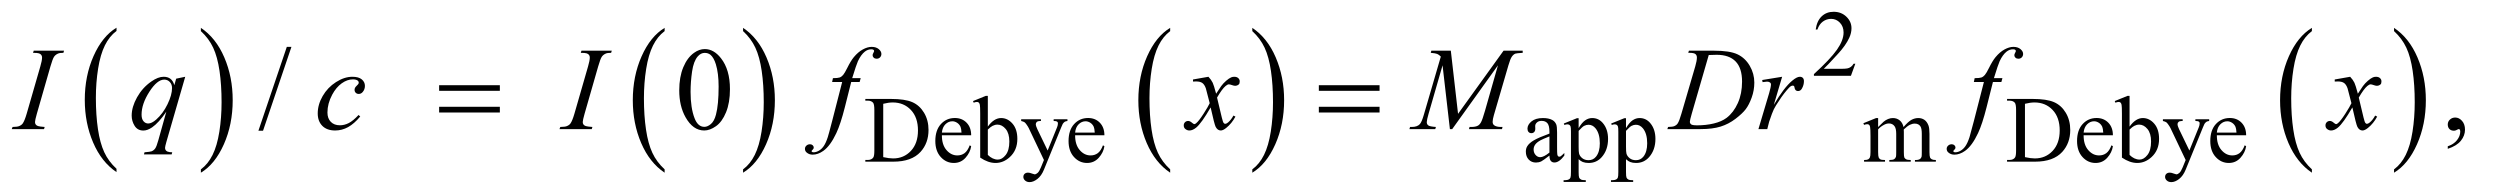
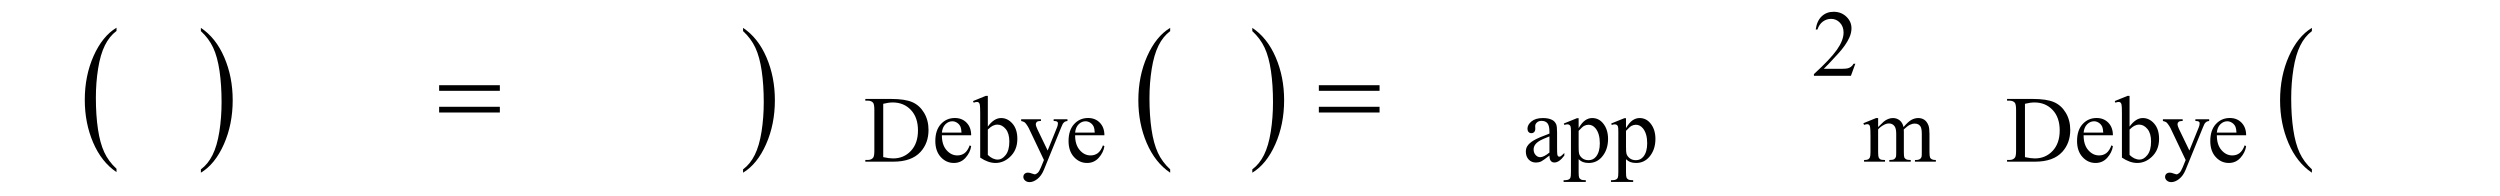
<svg xmlns="http://www.w3.org/2000/svg" stroke-dasharray="none" shape-rendering="auto" font-family="'Dialog'" text-rendering="auto" width="331" fill-opacity="1" color-interpolation="auto" color-rendering="auto" preserveAspectRatio="xMidYMid meet" font-size="12px" viewBox="0 0 331 26" fill="black" stroke="black" image-rendering="auto" stroke-miterlimit="10" stroke-linecap="square" stroke-linejoin="miter" font-style="normal" stroke-width="1" height="26" stroke-dashoffset="0" font-weight="normal" stroke-opacity="1">
  <defs id="genericDefs" />
  <g>
    <defs id="defs1">
      <clipPath clipPathUnits="userSpaceOnUse" id="clipPath1">
        <path d="M0.847 2.089 L210.327 2.089 L210.327 18.449 L0.847 18.449 L0.847 2.089 Z" />
      </clipPath>
      <clipPath clipPathUnits="userSpaceOnUse" id="clipPath2">
        <path d="M27.051 66.949 L27.051 591.301 L6719.699 591.301 L6719.699 66.949 Z" />
      </clipPath>
    </defs>
    <g transform="scale(1.576,1.576) translate(-0.847,-2.089) matrix(0.031,0,0,0.031,0,0)">
      <path d="M343.062 524.781 L343.062 533.797 Q302.406 506.516 279.742 453.703 Q257.078 400.891 257.078 338.125 Q257.078 272.828 280.914 219.18 Q304.75 165.531 343.062 142.438 L343.062 151.25 Q323.906 165.531 311.602 190.305 Q299.297 215.078 293.219 253.188 Q287.141 291.297 287.141 332.656 Q287.141 379.484 292.75 417.273 Q298.359 455.062 309.883 479.945 Q321.406 504.828 343.062 524.781 Z" stroke="none" clip-path="url(#clipPath2)" />
    </g>
    <g transform="matrix(0.049,0,0,0.049,-1.334,-3.291)">
      <path d="M570.016 151.25 L570.016 142.438 Q610.656 169.516 633.32 222.32 Q655.984 275.125 655.984 337.906 Q655.984 403.203 632.156 456.953 Q608.328 510.703 570.016 533.797 L570.016 524.781 Q589.328 510.5 601.633 485.727 Q613.938 460.953 619.93 422.945 Q625.922 384.938 625.922 343.375 Q625.922 296.75 620.398 258.852 Q614.875 220.953 603.266 196.078 Q591.656 171.203 570.016 151.25 Z" stroke="none" clip-path="url(#clipPath2)" />
    </g>
    <g transform="matrix(0.049,0,0,0.049,-1.334,-3.291)">
-       <path d="M1823.062 524.781 L1823.062 533.797 Q1782.406 506.516 1759.742 453.703 Q1737.078 400.891 1737.078 338.125 Q1737.078 272.828 1760.914 219.18 Q1784.75 165.531 1823.062 142.438 L1823.062 151.25 Q1803.906 165.531 1791.602 190.305 Q1779.297 215.078 1773.219 253.188 Q1767.141 291.297 1767.141 332.656 Q1767.141 379.484 1772.75 417.273 Q1778.359 455.062 1789.883 479.945 Q1801.406 504.828 1823.062 524.781 Z" stroke="none" clip-path="url(#clipPath2)" />
-     </g>
+       </g>
    <g transform="matrix(0.049,0,0,0.049,-1.334,-3.291)">
      <path d="M2035.016 151.25 L2035.016 142.438 Q2075.656 169.516 2098.32 222.32 Q2120.984 275.125 2120.984 337.906 Q2120.984 403.203 2097.156 456.953 Q2073.328 510.703 2035.016 533.797 L2035.016 524.781 Q2054.328 510.5 2066.633 485.727 Q2078.938 460.953 2084.93 422.945 Q2090.922 384.938 2090.922 343.375 Q2090.922 296.75 2085.398 258.852 Q2079.875 220.953 2068.266 196.078 Q2056.656 171.203 2035.016 151.25 Z" stroke="none" clip-path="url(#clipPath2)" />
    </g>
    <g transform="matrix(0.049,0,0,0.049,-1.334,-3.291)">
      <path d="M3189.062 524.781 L3189.062 533.797 Q3148.406 506.516 3125.742 453.703 Q3103.078 400.891 3103.078 338.125 Q3103.078 272.828 3126.914 219.18 Q3150.75 165.531 3189.062 142.438 L3189.062 151.25 Q3169.906 165.531 3157.602 190.305 Q3145.297 215.078 3139.219 253.188 Q3133.141 291.297 3133.141 332.656 Q3133.141 379.484 3138.75 417.273 Q3144.359 455.062 3155.883 479.945 Q3167.406 504.828 3189.062 524.781 Z" stroke="none" clip-path="url(#clipPath2)" />
    </g>
    <g transform="matrix(0.049,0,0,0.049,-1.334,-3.291)">
      <path d="M3411.016 151.25 L3411.016 142.438 Q3451.656 169.516 3474.32 222.32 Q3496.984 275.125 3496.984 337.906 Q3496.984 403.203 3473.156 456.953 Q3449.328 510.703 3411.016 533.797 L3411.016 524.781 Q3430.328 510.5 3442.633 485.727 Q3454.938 460.953 3460.93 422.945 Q3466.922 384.938 3466.922 343.375 Q3466.922 296.75 3461.398 258.852 Q3455.875 220.953 3444.266 196.078 Q3432.656 171.203 3411.016 151.25 Z" stroke="none" clip-path="url(#clipPath2)" />
    </g>
    <g transform="matrix(0.049,0,0,0.049,-1.334,-3.291)">
      <path d="M6274.062 524.781 L6274.062 533.797 Q6233.406 506.516 6210.742 453.703 Q6188.078 400.891 6188.078 338.125 Q6188.078 272.828 6211.914 219.18 Q6235.75 165.531 6274.062 142.438 L6274.062 151.25 Q6254.906 165.531 6242.602 190.305 Q6230.297 215.078 6224.219 253.188 Q6218.141 291.297 6218.141 332.656 Q6218.141 379.484 6223.75 417.273 Q6229.359 455.062 6240.883 479.945 Q6252.406 504.828 6274.062 524.781 Z" stroke="none" clip-path="url(#clipPath2)" />
    </g>
    <g transform="matrix(0.049,0,0,0.049,-1.334,-3.291)">
-       <path d="M6496.016 151.25 L6496.016 142.438 Q6536.656 169.516 6559.32 222.32 Q6581.984 275.125 6581.984 337.906 Q6581.984 403.203 6558.156 456.953 Q6534.328 510.703 6496.016 533.797 L6496.016 524.781 Q6515.328 510.5 6527.633 485.727 Q6539.938 460.953 6545.93 422.945 Q6551.922 384.938 6551.922 343.375 Q6551.922 296.75 6546.398 258.852 Q6540.875 220.953 6529.266 196.078 Q6517.656 171.203 6496.016 151.25 Z" stroke="none" clip-path="url(#clipPath2)" />
-     </g>
+       </g>
    <g transform="matrix(0.049,0,0,0.049,-1.334,-3.291)">
      <path d="M5040.375 239.375 L5028.5 272 L4928.5 272 L4928.5 267.375 Q4972.625 227.125 4990.625 201.625 Q5008.625 176.125 5008.625 155 Q5008.625 138.875 4998.75 128.5 Q4988.875 118.125 4975.125 118.125 Q4962.625 118.125 4952.688 125.438 Q4942.75 132.75 4938 146.875 L4933.375 146.875 Q4936.5 123.75 4949.438 111.375 Q4962.375 99 4981.75 99 Q5002.375 99 5016.188 112.25 Q5030 125.5 5030 143.5 Q5030 156.375 5024 169.25 Q5014.75 189.5 4994 212.125 Q4962.875 246.125 4955.125 253.125 L4999.375 253.125 Q5012.875 253.125 5018.312 252.125 Q5023.75 251.125 5028.125 248.062 Q5032.5 245 5035.75 239.375 L5040.375 239.375 Z" stroke="none" clip-path="url(#clipPath2)" />
    </g>
    <g transform="matrix(0.049,0,0,0.049,-1.334,-3.291)">
      <path d="M2365.375 504 L2365.375 499.375 L2371.75 499.375 Q2382.5 499.375 2387 492.5 Q2389.75 488.375 2389.75 474 L2389.75 364.5 Q2389.75 348.625 2386.25 344.625 Q2381.375 339.125 2371.75 339.125 L2365.375 339.125 L2365.375 334.5 L2434.375 334.5 Q2472.375 334.5 2492.188 343.125 Q2512 351.75 2524.062 371.875 Q2536.125 392 2536.125 418.375 Q2536.125 453.75 2514.625 477.5 Q2490.5 504 2441.125 504 L2365.375 504 ZM2413.75 491.75 Q2429.625 495.25 2440.375 495.25 Q2469.375 495.25 2488.5 474.875 Q2507.625 454.5 2507.625 419.625 Q2507.625 384.5 2488.5 364.25 Q2469.375 344 2439.375 344 Q2428.125 344 2413.75 347.625 L2413.75 491.75 ZM2572.25 432.625 Q2572.125 458.125 2584.625 472.625 Q2597.125 487.125 2614 487.125 Q2625.25 487.125 2633.562 480.938 Q2641.875 474.75 2647.5 459.75 L2651.375 462.25 Q2648.75 479.375 2636.125 493.438 Q2623.5 507.5 2604.5 507.5 Q2583.875 507.5 2569.188 491.438 Q2554.5 475.375 2554.5 448.25 Q2554.5 418.875 2569.562 402.438 Q2584.625 386 2607.375 386 Q2626.625 386 2639 398.688 Q2651.375 411.375 2651.375 432.625 L2572.25 432.625 ZM2572.25 425.375 L2625.25 425.375 Q2624.625 414.375 2622.625 409.875 Q2619.5 402.875 2613.312 398.875 Q2607.125 394.875 2600.375 394.875 Q2590 394.875 2581.812 402.938 Q2573.625 411 2572.25 425.375 ZM2696.375 409.25 Q2713 386.125 2732.25 386.125 Q2749.875 386.125 2763 401.188 Q2776.125 416.25 2776.125 442.375 Q2776.125 472.875 2755.875 491.5 Q2738.5 507.5 2717.125 507.5 Q2707.125 507.5 2696.812 503.875 Q2686.5 500.25 2675.75 493 L2675.75 374.375 Q2675.75 354.875 2674.812 350.375 Q2673.875 345.875 2671.875 344.25 Q2669.875 342.625 2666.875 342.625 Q2663.375 342.625 2658.125 344.625 L2656.375 340.25 L2690.75 326.25 L2696.375 326.25 L2696.375 409.25 ZM2696.375 417.25 L2696.375 485.75 Q2702.75 492 2709.562 495.188 Q2716.375 498.375 2723.5 498.375 Q2734.875 498.375 2744.688 485.875 Q2754.5 473.375 2754.5 449.5 Q2754.5 427.5 2744.688 415.688 Q2734.875 403.875 2722.375 403.875 Q2715.75 403.875 2709.125 407.25 Q2704.125 409.75 2696.375 417.25 ZM2786.5 389.5 L2839.875 389.5 L2839.875 394.125 L2837.25 394.125 Q2831.625 394.125 2828.812 396.562 Q2826 399 2826 402.625 Q2826 407.5 2830.125 416.125 L2858 473.875 L2883.625 410.625 Q2885.75 405.5 2885.75 400.5 Q2885.75 398.25 2884.875 397.125 Q2883.875 395.75 2881.75 394.938 Q2879.625 394.125 2874.25 394.125 L2874.25 389.5 L2911.5 389.5 L2911.5 394.125 Q2906.875 394.625 2904.375 396.125 Q2901.875 397.625 2898.875 401.75 Q2897.75 403.5 2894.625 411.375 L2848 525.625 Q2841.25 542.25 2830.312 550.75 Q2819.375 559.25 2809.25 559.25 Q2801.875 559.25 2797.125 555 Q2792.375 550.75 2792.375 545.25 Q2792.375 540 2795.812 536.812 Q2799.25 533.625 2805.25 533.625 Q2809.375 533.625 2816.5 536.375 Q2821.5 538.25 2822.75 538.25 Q2826.5 538.25 2830.938 534.375 Q2835.375 530.5 2839.875 519.375 L2848 499.5 L2806.875 413.125 Q2805 409.25 2800.875 403.5 Q2797.75 399.125 2795.75 397.625 Q2792.875 395.625 2786.5 394.125 L2786.5 389.5 ZM2932.25 432.625 Q2932.125 458.125 2944.625 472.625 Q2957.125 487.125 2974 487.125 Q2985.25 487.125 2993.562 480.938 Q3001.875 474.75 3007.5 459.75 L3011.375 462.25 Q3008.75 479.375 2996.125 493.438 Q2983.5 507.5 2964.5 507.5 Q2943.875 507.5 2929.188 491.438 Q2914.5 475.375 2914.5 448.25 Q2914.5 418.875 2929.562 402.438 Q2944.625 386 2967.375 386 Q2986.625 386 2999 398.688 Q3011.375 411.375 3011.375 432.625 L2932.25 432.625 ZM2932.25 425.375 L2985.25 425.375 Q2984.625 414.375 2982.625 409.875 Q2979.5 402.875 2973.312 398.875 Q2967.125 394.875 2960.375 394.875 Q2950 394.875 2941.812 402.938 Q2933.625 411 2932.25 425.375 ZM4213.875 487.5 Q4196.25 501.125 4191.75 503.25 Q4185 506.375 4177.375 506.375 Q4165.5 506.375 4157.812 498.25 Q4150.125 490.125 4150.125 476.875 Q4150.125 468.5 4153.875 462.375 Q4159 453.875 4171.688 446.375 Q4184.375 438.875 4213.875 428.125 L4213.875 423.625 Q4213.875 406.5 4208.438 400.125 Q4203 393.75 4192.625 393.75 Q4184.75 393.75 4180.125 398 Q4175.375 402.25 4175.375 407.75 L4175.625 415 Q4175.625 420.75 4172.688 423.875 Q4169.75 427 4165 427 Q4160.375 427 4157.438 423.75 Q4154.5 420.5 4154.5 414.875 Q4154.5 404.125 4165.5 395.125 Q4176.5 386.125 4196.375 386.125 Q4211.625 386.125 4221.375 391.25 Q4228.75 395.125 4232.25 403.375 Q4234.5 408.75 4234.5 425.375 L4234.5 464.25 Q4234.5 480.625 4235.125 484.312 Q4235.75 488 4237.188 489.25 Q4238.625 490.5 4240.5 490.5 Q4242.5 490.5 4244 489.625 Q4246.625 488 4254.125 480.5 L4254.125 487.5 Q4240.125 506.25 4227.375 506.25 Q4221.25 506.25 4217.625 502 Q4214 497.75 4213.875 487.5 ZM4213.875 479.375 L4213.875 435.75 Q4195 443.25 4189.5 446.375 Q4179.625 451.875 4175.375 457.875 Q4171.125 463.875 4171.125 471 Q4171.125 480 4176.5 485.938 Q4181.875 491.875 4188.875 491.875 Q4198.375 491.875 4213.875 479.375 ZM4252.75 400.875 L4288 386.625 L4292.75 386.625 L4292.75 413.375 Q4301.625 398.25 4310.562 392.188 Q4319.5 386.125 4329.375 386.125 Q4346.625 386.125 4358.125 399.625 Q4372.25 416.125 4372.25 442.625 Q4372.25 472.25 4355.25 491.625 Q4341.25 507.5 4320 507.5 Q4310.75 507.5 4304 504.875 Q4299 503 4292.75 497.375 L4292.75 532.25 Q4292.75 544 4294.188 547.188 Q4295.625 550.375 4299.188 552.25 Q4302.75 554.125 4312.125 554.125 L4312.125 558.75 L4252.125 558.75 L4252.125 554.125 L4255.25 554.125 Q4262.125 554.25 4267 551.5 Q4269.375 550.125 4270.688 547.062 Q4272 544 4272 531.5 L4272 423.25 Q4272 412.125 4271 409.125 Q4270 406.125 4267.812 404.625 Q4265.625 403.125 4261.875 403.125 Q4258.875 403.125 4254.25 404.875 L4252.75 400.875 ZM4292.75 420.75 L4292.75 463.5 Q4292.75 477.375 4293.875 481.75 Q4295.625 489 4302.438 494.5 Q4309.25 500 4319.625 500 Q4332.125 500 4339.875 490.25 Q4350 477.5 4350 454.375 Q4350 428.125 4338.5 414 Q4330.5 404.25 4319.5 404.25 Q4313.5 404.25 4307.625 407.25 Q4303.125 409.5 4292.75 420.75 ZM4380.75 400.875 L4416 386.625 L4420.75 386.625 L4420.75 413.375 Q4429.625 398.25 4438.562 392.188 Q4447.5 386.125 4457.375 386.125 Q4474.625 386.125 4486.125 399.625 Q4500.25 416.125 4500.25 442.625 Q4500.25 472.25 4483.25 491.625 Q4469.25 507.5 4448 507.5 Q4438.75 507.5 4432 504.875 Q4427 503 4420.75 497.375 L4420.75 532.25 Q4420.75 544 4422.188 547.188 Q4423.625 550.375 4427.188 552.25 Q4430.75 554.125 4440.125 554.125 L4440.125 558.75 L4380.125 558.75 L4380.125 554.125 L4383.25 554.125 Q4390.125 554.25 4395 551.5 Q4397.375 550.125 4398.688 547.062 Q4400 544 4400 531.5 L4400 423.25 Q4400 412.125 4399 409.125 Q4398 406.125 4395.812 404.625 Q4393.625 403.125 4389.875 403.125 Q4386.875 403.125 4382.25 404.875 L4380.75 400.875 ZM4420.75 420.75 L4420.75 463.5 Q4420.75 477.375 4421.875 481.75 Q4423.625 489 4430.438 494.5 Q4437.25 500 4447.625 500 Q4460.125 500 4467.875 490.25 Q4478 477.5 4478 454.375 Q4478 428.125 4466.5 414 Q4458.5 404.25 4447.5 404.25 Q4441.5 404.25 4435.625 407.25 Q4431.125 409.5 4420.75 420.75 ZM5102 410.5 Q5114.5 398 5116.75 396.125 Q5122.375 391.375 5128.875 388.75 Q5135.375 386.125 5141.75 386.125 Q5152.5 386.125 5160.25 392.375 Q5168 398.625 5170.625 410.5 Q5183.5 395.5 5192.375 390.812 Q5201.25 386.125 5210.625 386.125 Q5219.75 386.125 5226.812 390.812 Q5233.875 395.5 5238 406.125 Q5240.75 413.375 5240.75 428.875 L5240.75 478.125 Q5240.75 488.875 5242.375 492.875 Q5243.625 495.625 5247 497.562 Q5250.375 499.5 5258 499.5 L5258 504 L5201.5 504 L5201.5 499.5 L5203.875 499.5 Q5211.25 499.5 5215.375 496.625 Q5218.25 494.625 5219.5 490.25 Q5220 488.125 5220 478.125 L5220 428.875 Q5220 414.875 5216.625 409.125 Q5211.75 401.125 5201 401.125 Q5194.375 401.125 5187.688 404.438 Q5181 407.75 5171.5 416.75 L5171.25 418.125 L5171.5 423.5 L5171.5 478.125 Q5171.5 489.875 5172.812 492.75 Q5174.125 495.625 5177.75 497.562 Q5181.375 499.5 5190.125 499.5 L5190.125 504 L5132.25 504 L5132.25 499.5 Q5141.75 499.5 5145.312 497.25 Q5148.875 495 5150.25 490.5 Q5150.875 488.375 5150.875 478.125 L5150.875 428.875 Q5150.875 414.875 5146.75 408.75 Q5141.25 400.75 5131.375 400.75 Q5124.625 400.75 5118 404.375 Q5107.625 409.875 5102 416.75 L5102 478.125 Q5102 489.375 5103.562 492.75 Q5105.125 496.125 5108.188 497.812 Q5111.25 499.5 5120.625 499.5 L5120.625 504 L5064 504 L5064 499.5 Q5071.875 499.5 5075 497.812 Q5078.125 496.125 5079.75 492.438 Q5081.375 488.75 5081.375 478.125 L5081.375 434.375 Q5081.375 415.5 5080.25 410 Q5079.375 405.875 5077.5 404.312 Q5075.625 402.75 5072.375 402.75 Q5068.875 402.75 5064 404.625 L5062.125 400.125 L5096.625 386.125 L5102 386.125 L5102 410.5 ZM5450.375 504 L5450.375 499.375 L5456.75 499.375 Q5467.5 499.375 5472 492.5 Q5474.75 488.375 5474.75 474 L5474.75 364.5 Q5474.75 348.625 5471.25 344.625 Q5466.375 339.125 5456.75 339.125 L5450.375 339.125 L5450.375 334.5 L5519.375 334.5 Q5557.375 334.5 5577.188 343.125 Q5597 351.75 5609.062 371.875 Q5621.125 392 5621.125 418.375 Q5621.125 453.75 5599.625 477.5 Q5575.5 504 5526.125 504 L5450.375 504 ZM5498.75 491.75 Q5514.625 495.25 5525.375 495.25 Q5554.375 495.25 5573.5 474.875 Q5592.625 454.5 5592.625 419.625 Q5592.625 384.5 5573.5 364.25 Q5554.375 344 5524.375 344 Q5513.125 344 5498.75 347.625 L5498.75 491.75 ZM5657.25 432.625 Q5657.125 458.125 5669.625 472.625 Q5682.125 487.125 5699 487.125 Q5710.25 487.125 5718.562 480.938 Q5726.875 474.75 5732.5 459.75 L5736.375 462.25 Q5733.75 479.375 5721.125 493.438 Q5708.5 507.5 5689.5 507.5 Q5668.875 507.5 5654.188 491.438 Q5639.5 475.375 5639.5 448.25 Q5639.5 418.875 5654.562 402.438 Q5669.625 386 5692.375 386 Q5711.625 386 5724 398.688 Q5736.375 411.375 5736.375 432.625 L5657.25 432.625 ZM5657.25 425.375 L5710.25 425.375 Q5709.625 414.375 5707.625 409.875 Q5704.5 402.875 5698.312 398.875 Q5692.125 394.875 5685.375 394.875 Q5675 394.875 5666.812 402.938 Q5658.625 411 5657.25 425.375 ZM5781.375 409.25 Q5798 386.125 5817.25 386.125 Q5834.875 386.125 5848 401.188 Q5861.125 416.25 5861.125 442.375 Q5861.125 472.875 5840.875 491.5 Q5823.5 507.5 5802.125 507.5 Q5792.125 507.5 5781.812 503.875 Q5771.5 500.25 5760.75 493 L5760.75 374.375 Q5760.75 354.875 5759.812 350.375 Q5758.875 345.875 5756.875 344.25 Q5754.875 342.625 5751.875 342.625 Q5748.375 342.625 5743.125 344.625 L5741.375 340.25 L5775.75 326.25 L5781.375 326.25 L5781.375 409.25 ZM5781.375 417.25 L5781.375 485.75 Q5787.75 492 5794.562 495.188 Q5801.375 498.375 5808.5 498.375 Q5819.875 498.375 5829.688 485.875 Q5839.5 473.375 5839.5 449.5 Q5839.5 427.5 5829.688 415.688 Q5819.875 403.875 5807.375 403.875 Q5800.75 403.875 5794.125 407.25 Q5789.125 409.75 5781.375 417.25 ZM5871.5 389.5 L5924.875 389.5 L5924.875 394.125 L5922.25 394.125 Q5916.625 394.125 5913.812 396.562 Q5911 399 5911 402.625 Q5911 407.5 5915.125 416.125 L5943 473.875 L5968.625 410.625 Q5970.75 405.5 5970.75 400.5 Q5970.75 398.25 5969.875 397.125 Q5968.875 395.75 5966.75 394.938 Q5964.625 394.125 5959.25 394.125 L5959.25 389.5 L5996.5 389.5 L5996.5 394.125 Q5991.875 394.625 5989.375 396.125 Q5986.875 397.625 5983.875 401.75 Q5982.75 403.5 5979.625 411.375 L5933 525.625 Q5926.25 542.25 5915.312 550.75 Q5904.375 559.25 5894.25 559.25 Q5886.875 559.25 5882.125 555 Q5877.375 550.75 5877.375 545.25 Q5877.375 540 5880.812 536.812 Q5884.25 533.625 5890.25 533.625 Q5894.375 533.625 5901.5 536.375 Q5906.5 538.25 5907.75 538.25 Q5911.5 538.25 5915.938 534.375 Q5920.375 530.5 5924.875 519.375 L5933 499.5 L5891.875 413.125 Q5890 409.25 5885.875 403.5 Q5882.75 399.125 5880.75 397.625 Q5877.875 395.625 5871.5 394.125 L5871.5 389.5 ZM6017.25 432.625 Q6017.125 458.125 6029.625 472.625 Q6042.125 487.125 6059 487.125 Q6070.25 487.125 6078.562 480.938 Q6086.875 474.75 6092.5 459.75 L6096.375 462.25 Q6093.75 479.375 6081.125 493.438 Q6068.5 507.5 6049.5 507.5 Q6028.875 507.5 6014.188 491.438 Q5999.5 475.375 5999.5 448.25 Q5999.5 418.875 6014.562 402.438 Q6029.625 386 6052.375 386 Q6071.625 386 6084 398.688 Q6096.375 411.375 6096.375 432.625 L6017.25 432.625 ZM6017.25 425.375 L6070.25 425.375 Q6069.625 414.375 6067.625 409.875 Q6064.5 402.875 6058.312 398.875 Q6052.125 394.875 6045.375 394.875 Q6035 394.875 6026.812 402.938 Q6018.625 411 6017.25 425.375 Z" stroke="none" clip-path="url(#clipPath2)" />
    </g>
    <g transform="matrix(0.049,0,0,0.049,-1.334,-3.291)">
-       <path d="M814.688 193.812 L737.969 420.375 L725.469 420.375 L802.188 193.812 L814.688 193.812 ZM1862.562 311.312 Q1862.562 275.062 1873.5 248.891 Q1884.438 222.719 1902.562 209.906 Q1916.625 199.75 1931.625 199.75 Q1956 199.75 1975.375 224.594 Q1999.594 255.375 1999.594 308.031 Q1999.594 344.906 1988.969 370.688 Q1978.344 396.469 1961.859 408.109 Q1945.375 419.75 1930.062 419.75 Q1899.75 419.75 1879.594 383.969 Q1862.562 353.812 1862.562 311.312 ZM1893.188 315.219 Q1893.188 358.969 1903.969 386.625 Q1912.875 409.906 1930.531 409.906 Q1938.969 409.906 1948.031 402.328 Q1957.094 394.75 1961.781 376.938 Q1968.969 350.062 1968.969 301.156 Q1968.969 264.906 1961.469 240.688 Q1955.844 222.719 1946.938 215.219 Q1940.531 210.062 1931.469 210.062 Q1920.844 210.062 1912.562 219.594 Q1901.312 232.562 1897.25 260.375 Q1893.188 288.188 1893.188 315.219 ZM6641.188 469.281 L6641.188 462.406 Q6657.281 457.094 6666.109 445.922 Q6674.938 434.75 6674.938 422.25 Q6674.938 419.281 6673.531 417.25 Q6672.438 415.844 6671.344 415.844 Q6669.625 415.844 6663.844 418.969 Q6661.031 420.375 6657.906 420.375 Q6650.25 420.375 6645.719 415.844 Q6641.188 411.312 6641.188 403.344 Q6641.188 395.688 6647.047 390.219 Q6652.906 384.75 6661.344 384.75 Q6671.656 384.75 6679.703 393.734 Q6687.75 402.719 6687.75 417.562 Q6687.75 433.656 6676.578 447.484 Q6665.406 461.312 6641.188 469.281 Z" stroke="none" clip-path="url(#clipPath2)" />
-     </g>
+       </g>
    <g transform="matrix(0.049,0,0,0.049,-1.334,-3.291)">
-       <path d="M147.906 410.219 L146.188 416 L59 416 L61.188 410.219 Q74.312 409.906 78.531 408.031 Q85.406 405.375 88.688 400.688 Q93.844 393.344 99.312 374.438 L136.188 246.625 Q140.875 230.688 140.875 222.562 Q140.875 218.5 138.844 215.688 Q136.812 212.875 132.672 211.391 Q128.531 209.906 116.5 209.906 L118.375 204.125 L200.25 204.125 L198.531 209.906 Q188.531 209.75 183.688 212.094 Q176.656 215.219 172.984 221 Q169.312 226.781 163.531 246.625 L126.812 374.438 Q121.812 392.094 121.812 396.938 Q121.812 400.844 123.766 403.578 Q125.719 406.312 130.016 407.797 Q134.312 409.281 147.906 410.219 ZM527.719 274.594 L476.625 451.156 Q473.188 463.344 473.188 466.781 Q473.188 470.375 474.984 472.953 Q476.781 475.531 479.906 476.781 Q484.75 478.656 492.562 478.656 L491 484.438 L416.156 484.438 L417.719 478.656 Q433.031 477.406 436.781 476 Q442.719 473.656 446.547 468.344 Q450.375 463.031 455.062 446 L476.625 368.969 Q456 399.125 438.188 411.312 Q425.531 419.906 414.594 419.906 Q398.969 419.906 391 407.172 Q383.031 394.438 383.031 379.594 Q383.031 356 397.562 330.062 Q412.094 304.125 435.844 287.562 Q454.281 274.594 469.281 274.594 Q480.375 274.594 487.562 279.984 Q494.75 285.375 498.344 297.25 L503.188 279.75 L527.719 274.594 ZM492.094 305.062 Q492.094 295.062 486 288.656 Q479.906 282.25 471 282.25 Q451.938 282.25 430.844 315.062 Q409.75 347.875 409.75 376.938 Q409.75 388.656 414.984 394.75 Q420.219 400.844 427.719 400.844 Q437.25 400.844 449.281 390.219 Q467.562 374.125 479.828 348.891 Q492.094 323.656 492.094 305.062 ZM1000.594 381.938 Q984.344 401.469 967.781 410.609 Q951.219 419.75 932.781 419.75 Q910.594 419.75 898.172 407.25 Q885.75 394.75 885.75 373.656 Q885.75 349.75 899.109 326.625 Q912.469 303.5 935.047 289.047 Q957.625 274.594 979.344 274.594 Q996.375 274.594 1004.812 281.703 Q1013.25 288.812 1013.25 299.125 Q1013.25 308.812 1007.312 315.688 Q1002.938 321 996.531 321 Q991.688 321 988.484 317.875 Q985.281 314.75 985.281 310.062 Q985.281 307.094 986.453 304.594 Q987.625 302.094 991.297 298.578 Q994.969 295.062 995.75 293.5 Q996.531 291.938 996.531 290.219 Q996.531 286.938 993.562 284.75 Q989.031 281.625 980.75 281.625 Q965.438 281.625 950.438 292.406 Q935.438 303.188 924.812 323.031 Q912 347.094 912 371.156 Q912 387.094 921.062 396.391 Q930.125 405.688 945.75 405.688 Q957.781 405.688 969.578 399.672 Q981.375 393.656 996.062 377.875 L1000.594 381.938 ZM1627.906 410.219 L1626.188 416 L1539 416 L1541.188 410.219 Q1554.312 409.906 1558.531 408.031 Q1565.406 405.375 1568.688 400.688 Q1573.844 393.344 1579.312 374.438 L1616.188 246.625 Q1620.875 230.688 1620.875 222.562 Q1620.875 218.5 1618.844 215.688 Q1616.812 212.875 1612.672 211.391 Q1608.531 209.906 1596.5 209.906 L1598.375 204.125 L1680.25 204.125 L1678.531 209.906 Q1668.531 209.75 1663.688 212.094 Q1656.656 215.219 1652.984 221 Q1649.312 226.781 1643.531 246.625 L1606.812 374.438 Q1601.812 392.094 1601.812 396.938 Q1601.812 400.844 1603.766 403.578 Q1605.719 406.312 1610.016 407.797 Q1614.312 409.281 1627.906 410.219 ZM2352.844 278.344 L2350.031 288.656 L2327.219 288.656 L2310.031 356.938 Q2298.625 402.094 2287.062 426.781 Q2270.656 461.625 2251.75 474.906 Q2237.375 485.062 2223 485.062 Q2213.625 485.062 2207.062 479.438 Q2202.219 475.531 2202.219 469.281 Q2202.219 464.281 2206.203 460.609 Q2210.188 456.938 2215.969 456.938 Q2220.188 456.938 2223.078 459.594 Q2225.969 462.25 2225.969 465.688 Q2225.969 469.125 2222.688 472.094 Q2220.188 474.281 2220.188 475.375 Q2220.188 476.781 2221.281 477.562 Q2222.688 478.656 2225.656 478.656 Q2232.375 478.656 2239.797 474.438 Q2247.219 470.219 2253 461.859 Q2258.781 453.5 2263.938 437.719 Q2266.125 431.156 2275.656 394.438 L2302.844 288.656 L2275.656 288.656 L2277.844 278.344 Q2290.812 278.344 2295.969 276.547 Q2301.125 274.75 2305.422 269.672 Q2309.719 264.594 2316.594 250.688 Q2325.812 231.938 2334.25 221.625 Q2345.812 207.719 2358.547 200.766 Q2371.281 193.812 2382.531 193.812 Q2394.406 193.812 2401.594 199.828 Q2408.781 205.844 2408.781 212.875 Q2408.781 218.344 2405.188 222.094 Q2401.594 225.844 2395.969 225.844 Q2391.125 225.844 2388.078 223.031 Q2385.031 220.219 2385.031 216.312 Q2385.031 213.812 2387.062 210.141 Q2389.094 206.469 2389.094 205.219 Q2389.094 203.031 2387.688 201.938 Q2385.656 200.375 2381.75 200.375 Q2371.906 200.375 2364.094 206.625 Q2353.625 214.906 2345.344 232.562 Q2341.125 241.781 2329.875 278.344 L2352.844 278.344 ZM3292.469 274.594 Q3300.125 282.719 3304.031 290.844 Q3306.844 296.469 3313.25 320.375 L3327 299.75 Q3332.469 292.25 3340.281 285.453 Q3348.094 278.656 3354.031 276.156 Q3357.781 274.594 3362.312 274.594 Q3369.031 274.594 3373.016 278.188 Q3377 281.781 3377 286.938 Q3377 292.875 3374.656 295.062 Q3370.281 298.969 3364.656 298.969 Q3361.375 298.969 3357.625 297.562 Q3350.281 295.062 3347.781 295.062 Q3344.031 295.062 3338.875 299.438 Q3329.188 307.562 3315.75 330.844 L3328.562 384.594 Q3331.531 396.938 3333.562 399.359 Q3335.594 401.781 3337.625 401.781 Q3340.906 401.781 3345.281 398.188 Q3353.875 391 3359.969 379.438 L3365.438 382.25 Q3355.594 400.688 3340.438 412.875 Q3331.844 419.75 3325.906 419.75 Q3317.156 419.75 3312 409.906 Q3308.719 403.812 3298.406 357.406 Q3274.031 399.75 3259.344 411.938 Q3249.812 419.75 3240.906 419.75 Q3234.656 419.75 3229.5 415.219 Q3225.75 411.781 3225.75 406 Q3225.75 400.844 3229.188 397.406 Q3232.625 393.969 3237.625 393.969 Q3242.625 393.969 3248.25 398.969 Q3252.312 402.562 3254.5 402.562 Q3256.375 402.562 3259.344 400.062 Q3266.688 394.125 3279.344 374.438 Q3292 354.75 3295.906 346 Q3286.219 308.031 3285.438 305.844 Q3281.844 295.688 3276.062 291.469 Q3270.281 287.25 3259.031 287.25 Q3255.438 287.25 3250.75 287.562 L3250.75 281.938 L3292.469 274.594 ZM3947.406 204.125 L3966.938 374.75 L4089.906 204.125 L4141.625 204.125 L4141.625 209.906 Q4124.75 211 4121.781 212.094 Q4116.625 214.125 4112.328 220.219 Q4108.031 226.312 4103.031 243.656 L4063.812 378.031 Q4060.375 389.75 4060.375 396.469 Q4060.375 402.562 4064.594 405.688 Q4070.531 410.219 4083.344 410.219 L4087.094 410.219 L4085.688 416 L3996.469 416 L3998.031 410.219 L4002.25 410.219 Q4014.125 410.219 4020.375 406.781 Q4025.219 404.281 4029.047 397.328 Q4032.875 390.375 4039.75 366.469 L4074.75 243.656 L3951.156 416 L3944.906 416 L3925.062 243.656 L3887.25 374.75 Q3882.406 391.469 3882.406 397.25 Q3882.406 403.031 3886.625 406.078 Q3890.844 409.125 3907.094 410.219 L3905.375 416 L3835.531 416 L3837.25 410.219 L3841.469 410.219 Q3856.938 410.219 3863.812 402.406 Q3868.812 396.781 3874.281 378.031 L3920.375 220.062 Q3915.219 214.75 3910.531 212.875 Q3905.844 211 3893.188 209.906 L3894.75 204.125 L3947.406 204.125 ZM4588.875 209.906 L4590.75 204.125 L4658.406 204.125 Q4701.375 204.125 4722.078 213.969 Q4742.781 223.812 4755.125 244.984 Q4767.469 266.156 4767.469 290.375 Q4767.469 311.156 4760.359 330.766 Q4753.25 350.375 4744.266 362.172 Q4735.281 373.969 4716.688 388.188 Q4698.094 402.406 4676.375 409.203 Q4654.656 416 4622.156 416 L4532.469 416 L4534.5 410.219 Q4546.844 409.906 4551.062 408.031 Q4557.312 405.375 4560.281 400.844 Q4564.812 394.281 4570.438 374.438 L4607.938 246.312 Q4612.312 231.156 4612.312 222.562 Q4612.312 216.469 4608.25 213.188 Q4604.188 209.906 4592.312 209.906 L4588.875 209.906 ZM4644.344 215.844 L4598.406 374.438 Q4593.25 392.25 4593.25 396.469 Q4593.25 398.969 4594.891 401.312 Q4596.531 403.656 4599.344 404.438 Q4603.406 405.844 4612.469 405.844 Q4637 405.844 4658.016 400.766 Q4679.031 395.688 4692.469 385.688 Q4711.531 371.156 4722.938 345.688 Q4734.344 320.219 4734.344 287.719 Q4734.344 251 4716.844 233.109 Q4699.344 215.219 4665.75 215.219 Q4657.469 215.219 4644.344 215.844 ZM4788.719 283.344 L4842.625 274.594 L4820.125 350.531 Q4847.469 303.812 4869.812 285.219 Q4882.469 274.594 4890.438 274.594 Q4895.594 274.594 4898.562 277.641 Q4901.531 280.688 4901.531 286.469 Q4901.531 296.781 4896.219 306.156 Q4892.469 313.188 4885.438 313.188 Q4881.844 313.188 4879.266 310.844 Q4876.688 308.5 4876.062 303.656 Q4875.75 300.688 4874.656 299.75 Q4873.406 298.5 4871.688 298.5 Q4869.031 298.5 4866.688 299.75 Q4862.625 301.938 4854.344 311.938 Q4841.375 327.25 4826.219 351.625 Q4819.656 361.938 4814.969 374.906 Q4808.406 392.719 4807.469 396.312 L4802.469 416 L4778.562 416 L4807.469 318.969 Q4812.469 302.094 4812.469 294.906 Q4812.469 292.094 4810.125 290.219 Q4807 287.719 4801.844 287.719 Q4798.562 287.719 4789.812 289.125 L4788.719 283.344 ZM5437.844 278.344 L5435.031 288.656 L5412.219 288.656 L5395.031 356.938 Q5383.625 402.094 5372.062 426.781 Q5355.656 461.625 5336.75 474.906 Q5322.375 485.062 5308 485.062 Q5298.625 485.062 5292.062 479.438 Q5287.219 475.531 5287.219 469.281 Q5287.219 464.281 5291.203 460.609 Q5295.188 456.938 5300.969 456.938 Q5305.188 456.938 5308.078 459.594 Q5310.969 462.25 5310.969 465.688 Q5310.969 469.125 5307.688 472.094 Q5305.188 474.281 5305.188 475.375 Q5305.188 476.781 5306.281 477.562 Q5307.688 478.656 5310.656 478.656 Q5317.375 478.656 5324.797 474.438 Q5332.219 470.219 5338 461.859 Q5343.781 453.5 5348.938 437.719 Q5351.125 431.156 5360.656 394.438 L5387.844 288.656 L5360.656 288.656 L5362.844 278.344 Q5375.812 278.344 5380.969 276.547 Q5386.125 274.75 5390.422 269.672 Q5394.719 264.594 5401.594 250.688 Q5410.812 231.938 5419.25 221.625 Q5430.812 207.719 5443.547 200.766 Q5456.281 193.812 5467.531 193.812 Q5479.406 193.812 5486.594 199.828 Q5493.781 205.844 5493.781 212.875 Q5493.781 218.344 5490.188 222.094 Q5486.594 225.844 5480.969 225.844 Q5476.125 225.844 5473.078 223.031 Q5470.031 220.219 5470.031 216.312 Q5470.031 213.812 5472.062 210.141 Q5474.094 206.469 5474.094 205.219 Q5474.094 203.031 5472.688 201.938 Q5470.656 200.375 5466.75 200.375 Q5456.906 200.375 5449.094 206.625 Q5438.625 214.906 5430.344 232.562 Q5426.125 241.781 5414.875 278.344 L5437.844 278.344 ZM6377.469 274.594 Q6385.125 282.719 6389.031 290.844 Q6391.844 296.469 6398.25 320.375 L6412 299.75 Q6417.469 292.25 6425.281 285.453 Q6433.094 278.656 6439.031 276.156 Q6442.781 274.594 6447.312 274.594 Q6454.031 274.594 6458.016 278.188 Q6462 281.781 6462 286.938 Q6462 292.875 6459.656 295.062 Q6455.281 298.969 6449.656 298.969 Q6446.375 298.969 6442.625 297.562 Q6435.281 295.062 6432.781 295.062 Q6429.031 295.062 6423.875 299.438 Q6414.188 307.562 6400.75 330.844 L6413.562 384.594 Q6416.531 396.938 6418.562 399.359 Q6420.594 401.781 6422.625 401.781 Q6425.906 401.781 6430.281 398.188 Q6438.875 391 6444.969 379.438 L6450.438 382.25 Q6440.594 400.688 6425.438 412.875 Q6416.844 419.75 6410.906 419.75 Q6402.156 419.75 6397 409.906 Q6393.719 403.812 6383.406 357.406 Q6359.031 399.75 6344.344 411.938 Q6334.812 419.75 6325.906 419.75 Q6319.656 419.75 6314.5 415.219 Q6310.75 411.781 6310.75 406 Q6310.75 400.844 6314.188 397.406 Q6317.625 393.969 6322.625 393.969 Q6327.625 393.969 6333.25 398.969 Q6337.312 402.562 6339.5 402.562 Q6341.375 402.562 6344.344 400.062 Q6351.688 394.125 6364.344 374.438 Q6377 354.75 6380.906 346 Q6371.219 308.031 6370.438 305.844 Q6366.844 295.688 6361.062 291.469 Q6355.281 287.25 6344.031 287.25 Q6340.438 287.25 6335.75 287.562 L6335.75 281.938 L6377.469 274.594 Z" stroke="none" clip-path="url(#clipPath2)" />
-     </g>
+       </g>
    <g transform="matrix(0.049,0,0,0.049,-1.334,-3.291)">
      <path d="M1213.781 297.406 L1377.844 297.406 L1377.844 312.562 L1213.781 312.562 L1213.781 297.406 ZM1213.781 355.688 L1377.844 355.688 L1377.844 371.156 L1213.781 371.156 L1213.781 355.688 ZM3590.781 297.406 L3754.844 297.406 L3754.844 312.562 L3590.781 312.562 L3590.781 297.406 ZM3590.781 355.688 L3754.844 355.688 L3754.844 371.156 L3590.781 371.156 L3590.781 355.688 Z" stroke="none" clip-path="url(#clipPath2)" />
    </g>
  </g>
</svg>